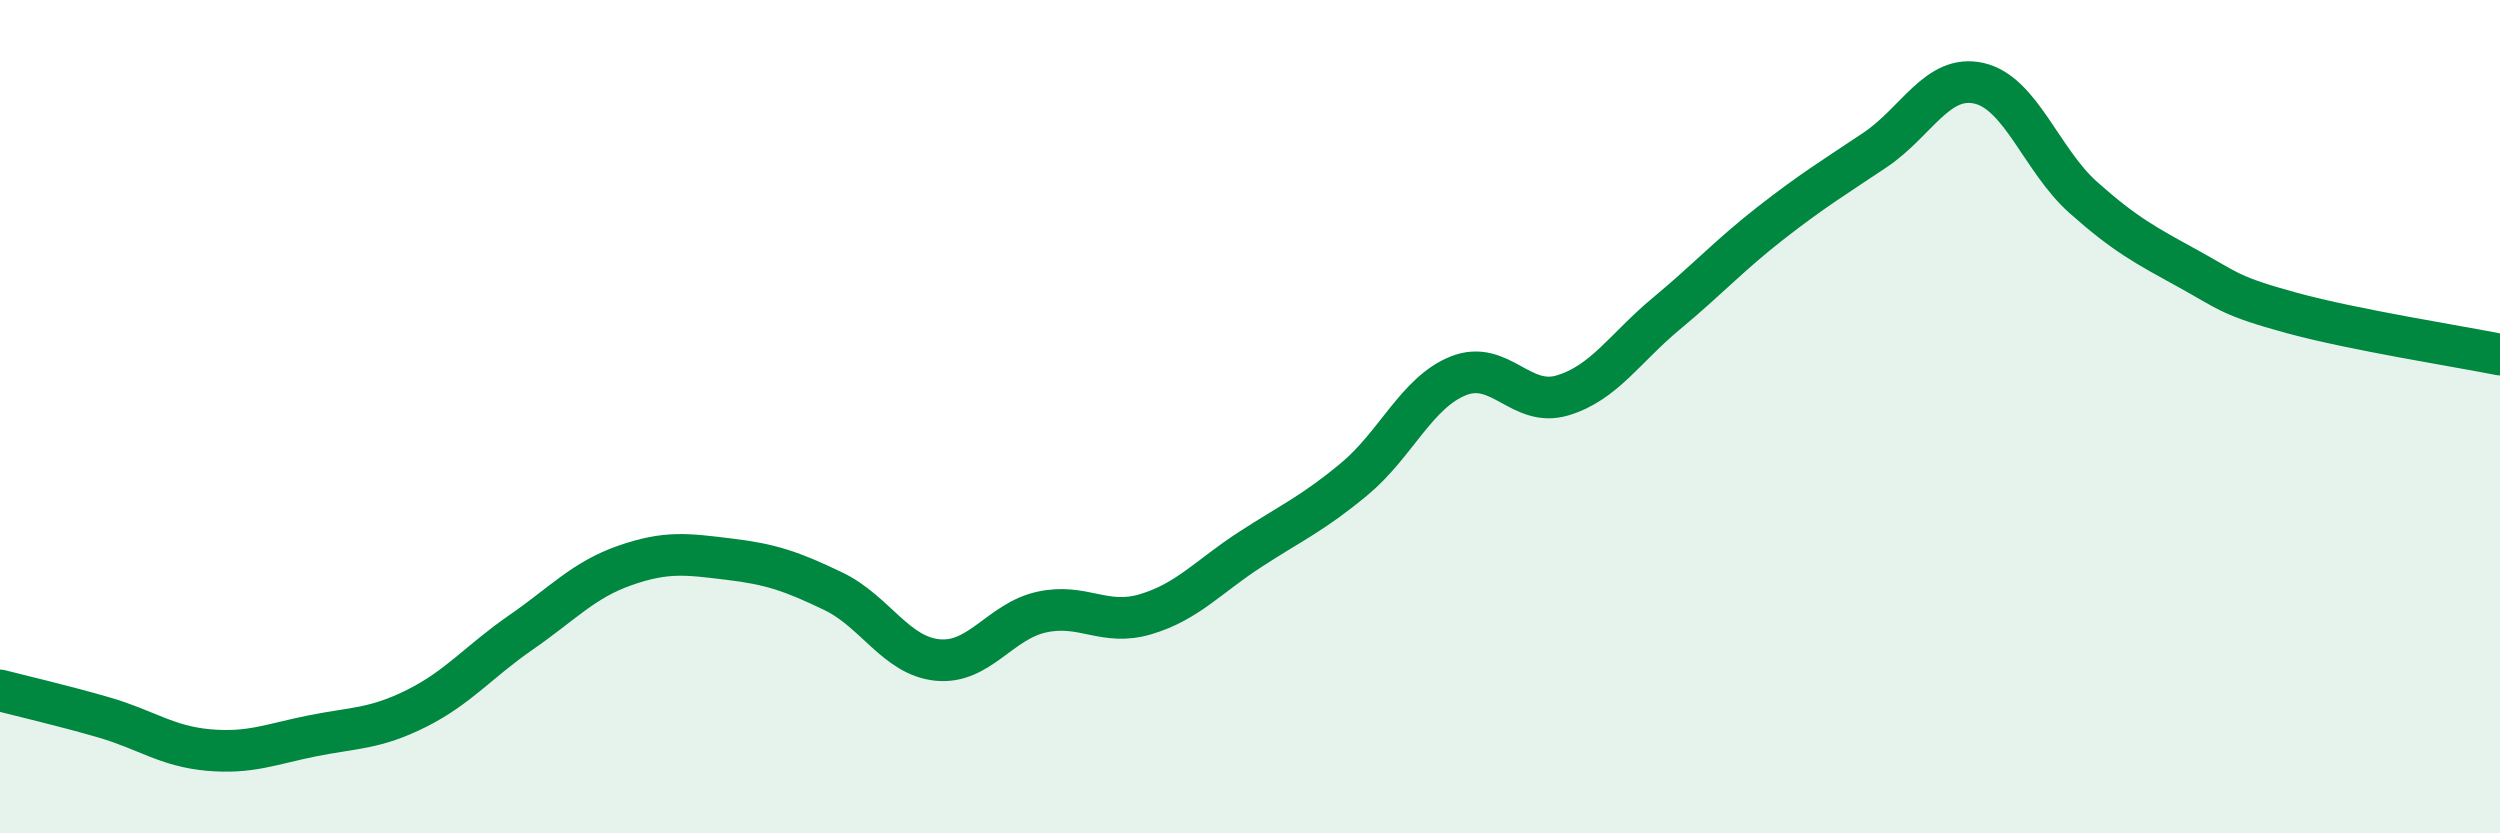
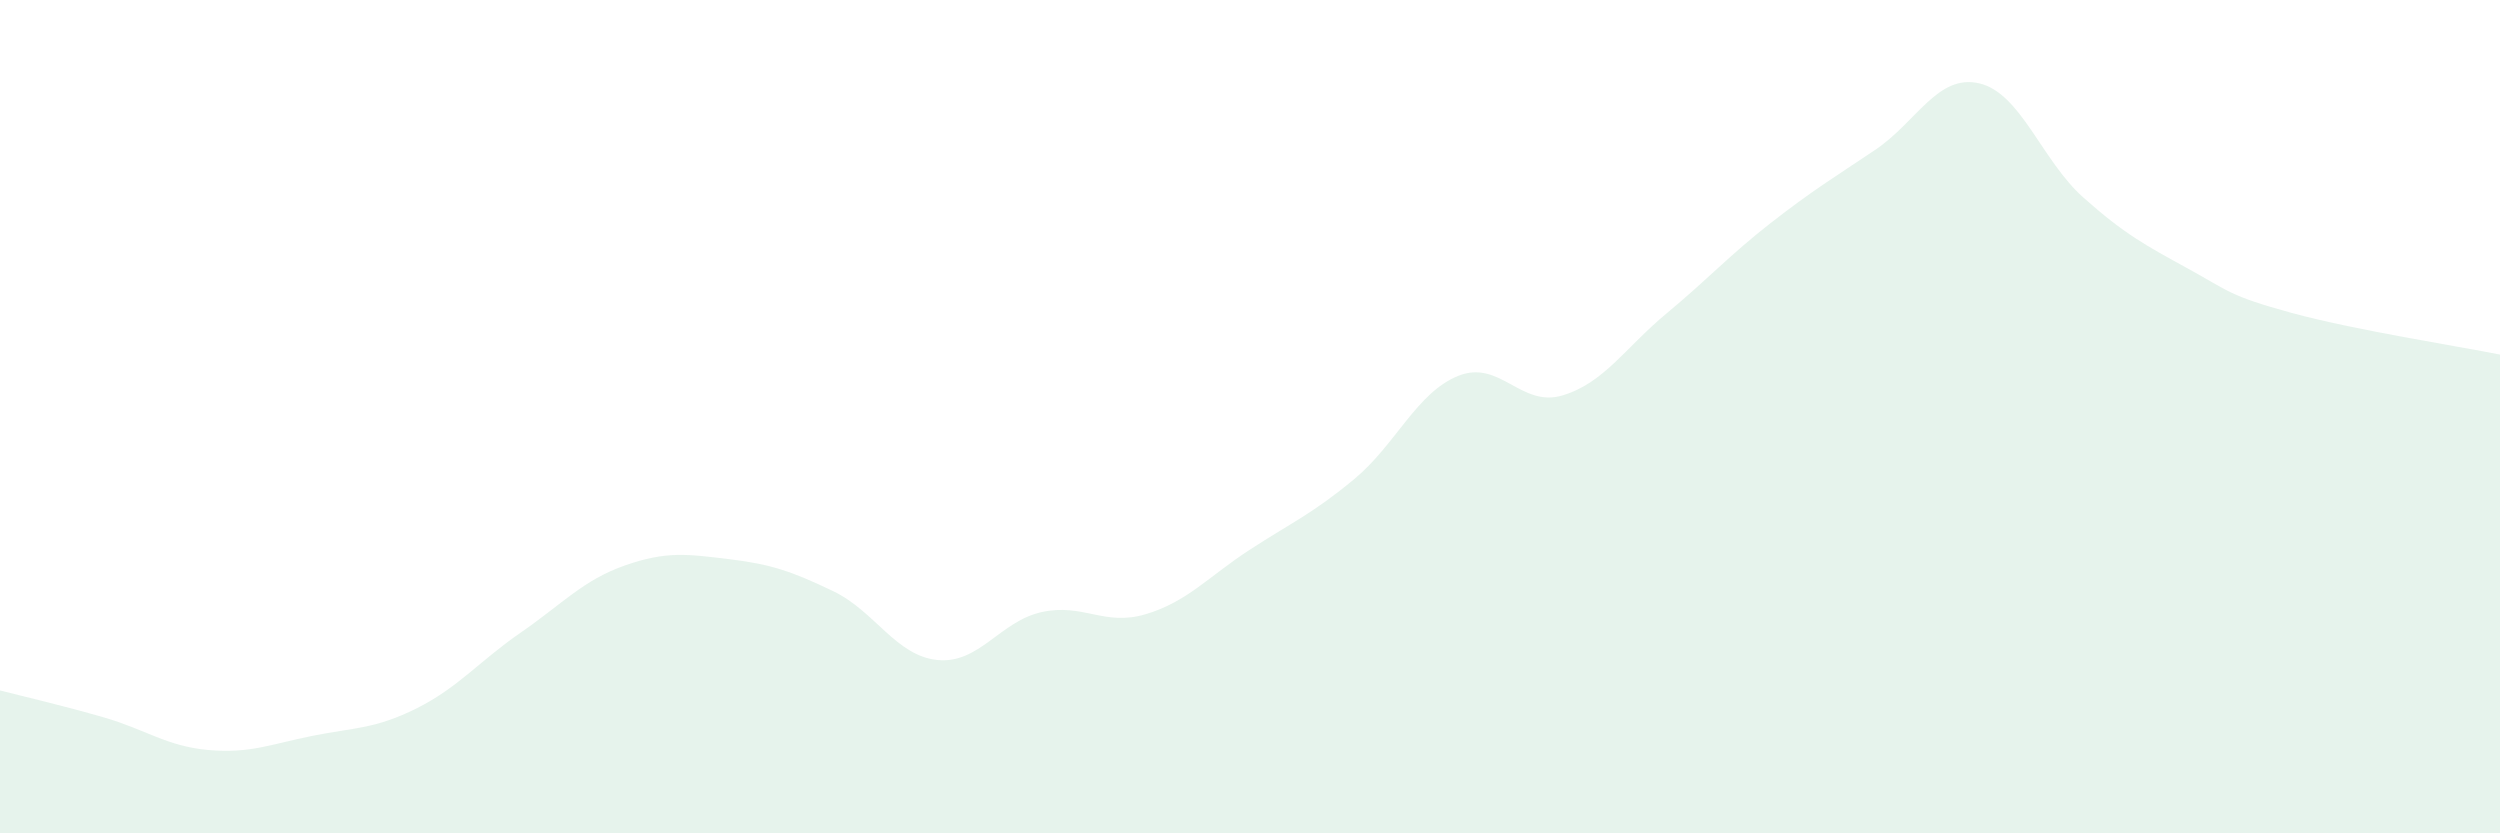
<svg xmlns="http://www.w3.org/2000/svg" width="60" height="20" viewBox="0 0 60 20">
  <path d="M 0,16.57 C 0.5,16.7 1.5,16.93 2.5,17.22 C 3.5,17.51 4,17.91 5,18 C 6,18.09 6.5,17.86 7.5,17.66 C 8.5,17.46 9,17.5 10,17 C 11,16.5 11.5,15.87 12.5,15.18 C 13.5,14.49 14,13.92 15,13.57 C 16,13.22 16.5,13.3 17.5,13.42 C 18.5,13.54 19,13.71 20,14.19 C 21,14.67 21.5,15.74 22.5,15.84 C 23.5,15.94 24,14.91 25,14.69 C 26,14.47 26.5,15.04 27.5,14.74 C 28.5,14.44 29,13.84 30,13.19 C 31,12.54 31.5,12.33 32.5,11.5 C 33.5,10.67 34,9.42 35,9.02 C 36,8.62 36.5,9.79 37.5,9.49 C 38.5,9.19 39,8.35 40,7.52 C 41,6.69 41.5,6.13 42.5,5.35 C 43.5,4.57 44,4.27 45,3.6 C 46,2.93 46.5,1.77 47.5,2 C 48.5,2.23 49,3.85 50,4.74 C 51,5.63 51.5,5.89 52.5,6.44 C 53.5,6.99 53.5,7.1 55,7.51 C 56.5,7.92 59,8.31 60,8.51L60 20L0 20Z" fill="#008740" opacity="0.1" stroke-linecap="round" stroke-linejoin="round" />
-   <path d="M 0,16.57 C 0.5,16.7 1.5,16.93 2.5,17.22 C 3.5,17.51 4,17.91 5,18 C 6,18.09 6.5,17.86 7.5,17.66 C 8.5,17.46 9,17.5 10,17 C 11,16.5 11.5,15.87 12.5,15.18 C 13.5,14.49 14,13.92 15,13.57 C 16,13.22 16.5,13.3 17.5,13.42 C 18.5,13.54 19,13.71 20,14.19 C 21,14.67 21.5,15.74 22.5,15.84 C 23.5,15.94 24,14.91 25,14.69 C 26,14.47 26.5,15.04 27.5,14.74 C 28.5,14.44 29,13.84 30,13.19 C 31,12.54 31.5,12.33 32.5,11.5 C 33.5,10.67 34,9.42 35,9.02 C 36,8.62 36.5,9.79 37.5,9.49 C 38.5,9.19 39,8.35 40,7.52 C 41,6.69 41.5,6.13 42.5,5.35 C 43.5,4.57 44,4.27 45,3.6 C 46,2.93 46.5,1.77 47.5,2 C 48.5,2.23 49,3.85 50,4.74 C 51,5.63 51.5,5.89 52.5,6.44 C 53.5,6.99 53.5,7.1 55,7.51 C 56.5,7.92 59,8.31 60,8.51" stroke="#008740" stroke-width="1" fill="none" stroke-linecap="round" stroke-linejoin="round" />
</svg>